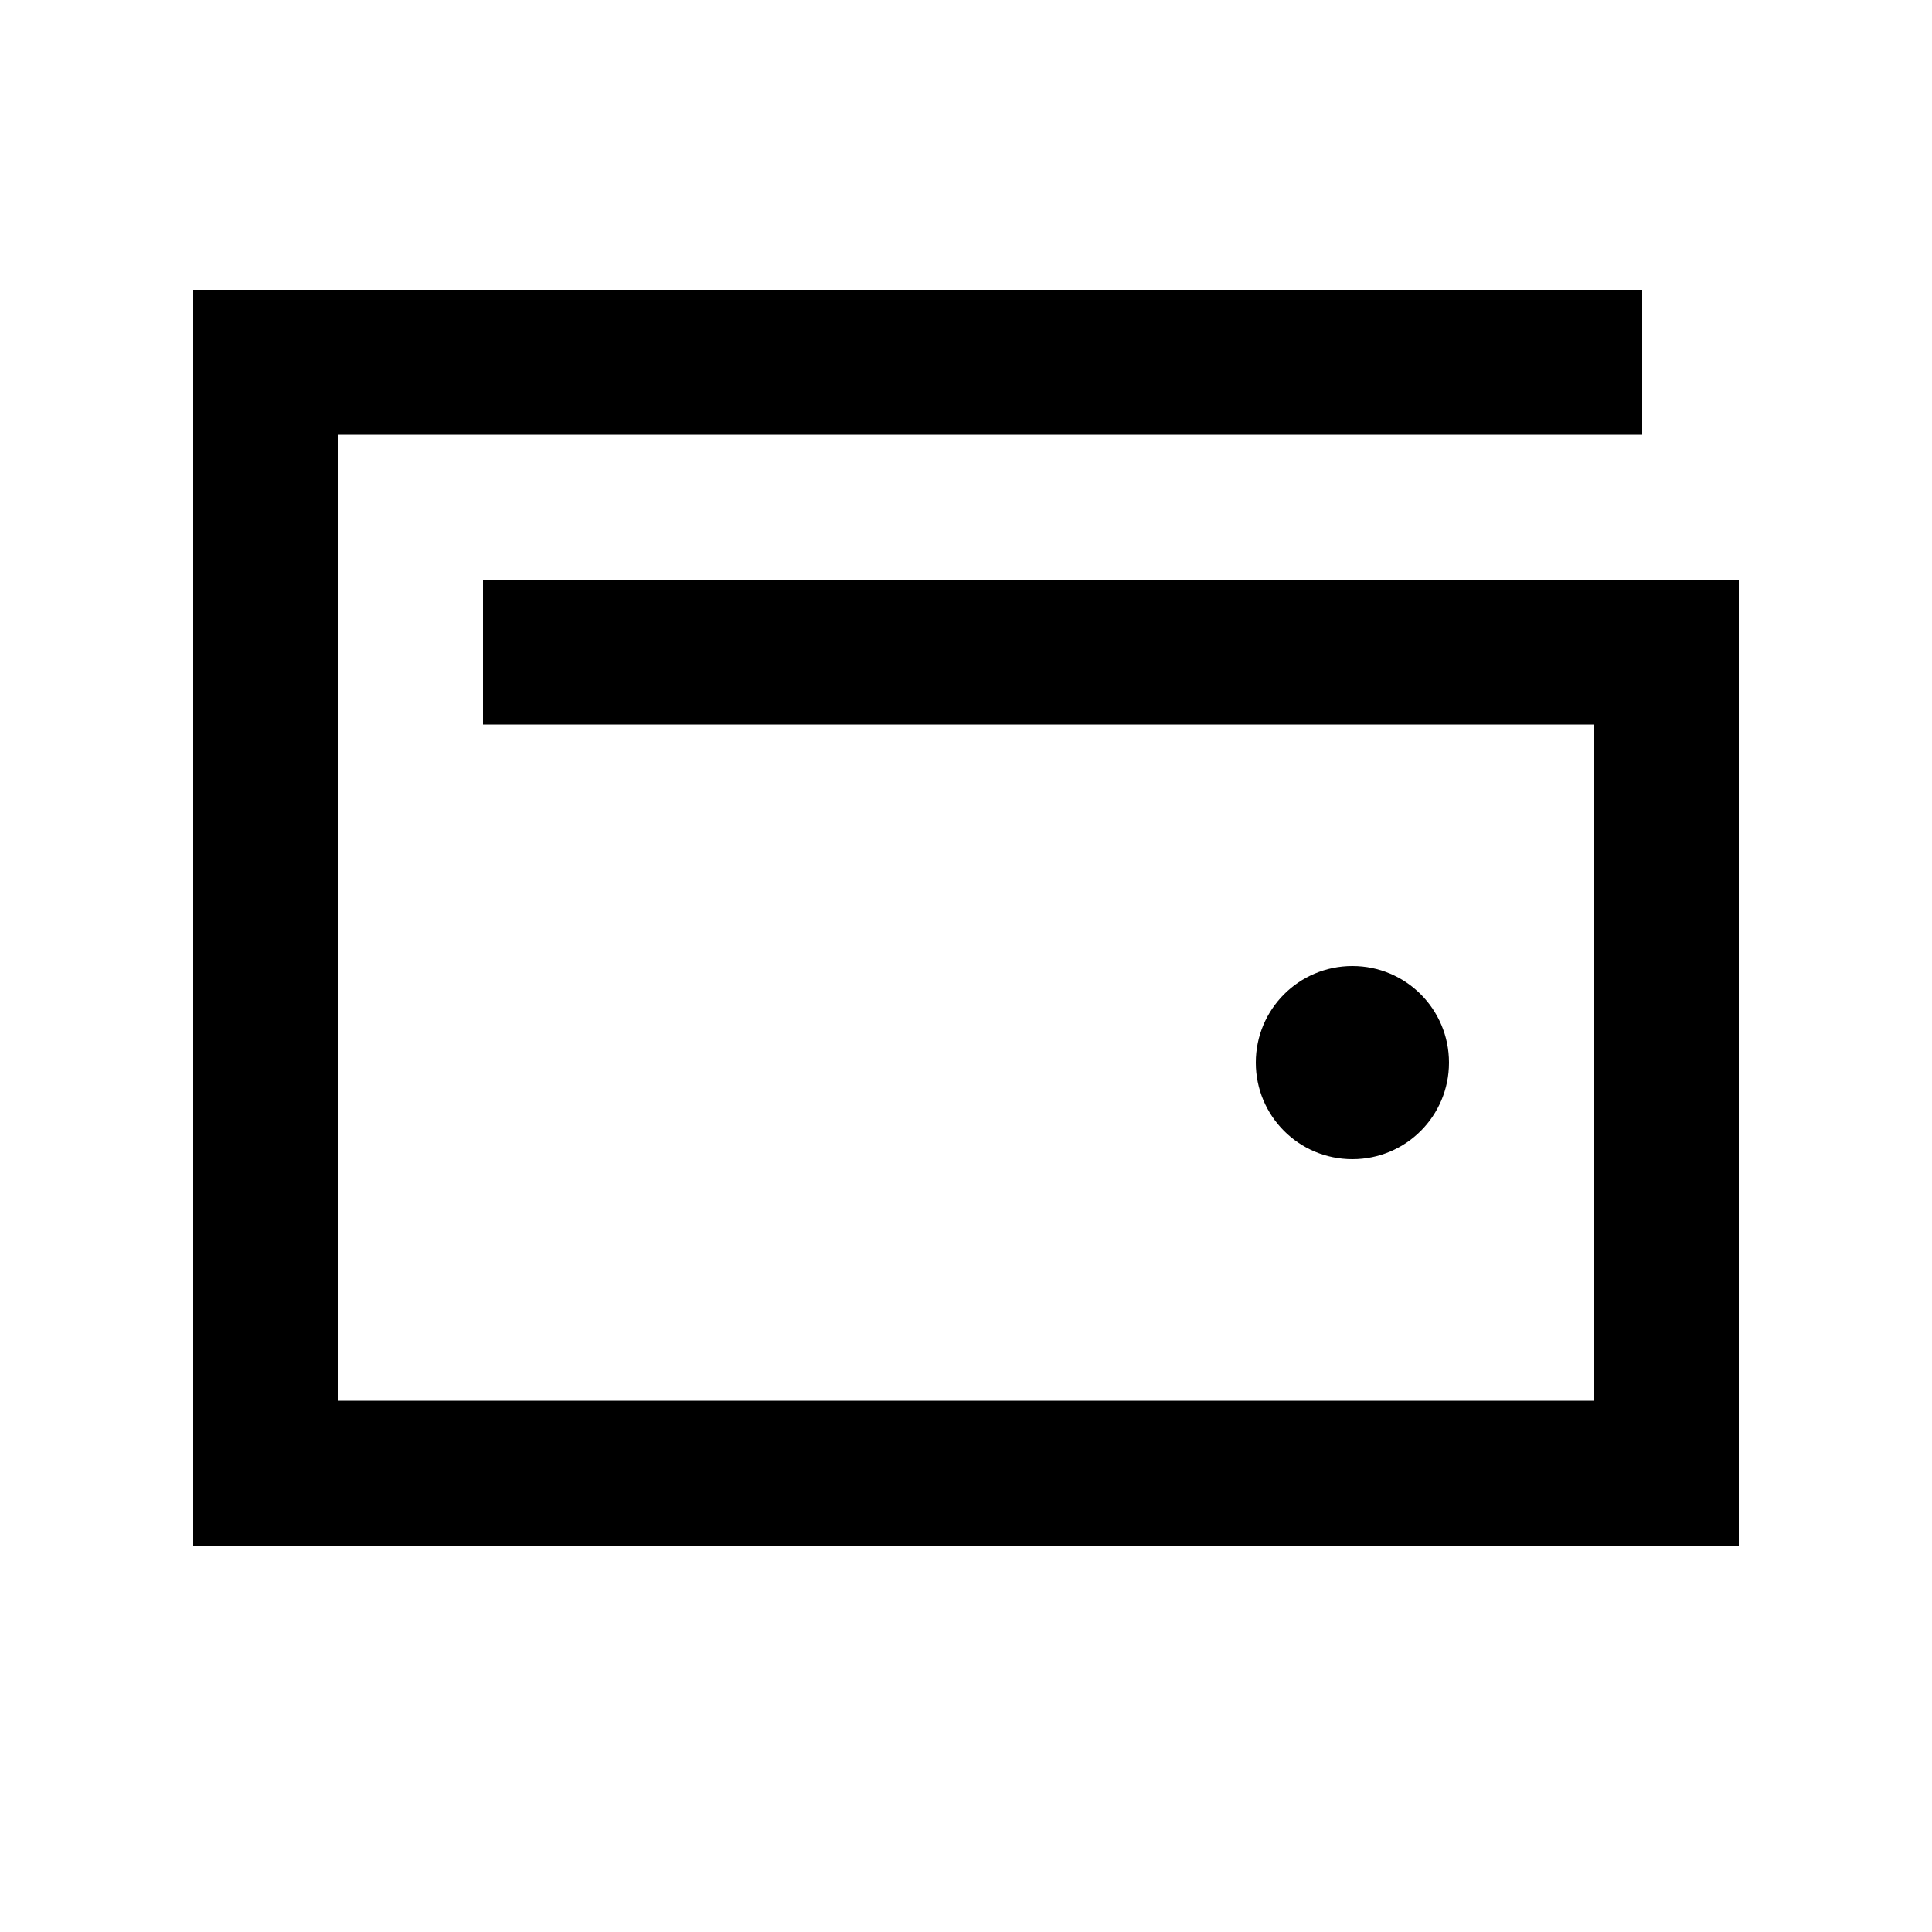
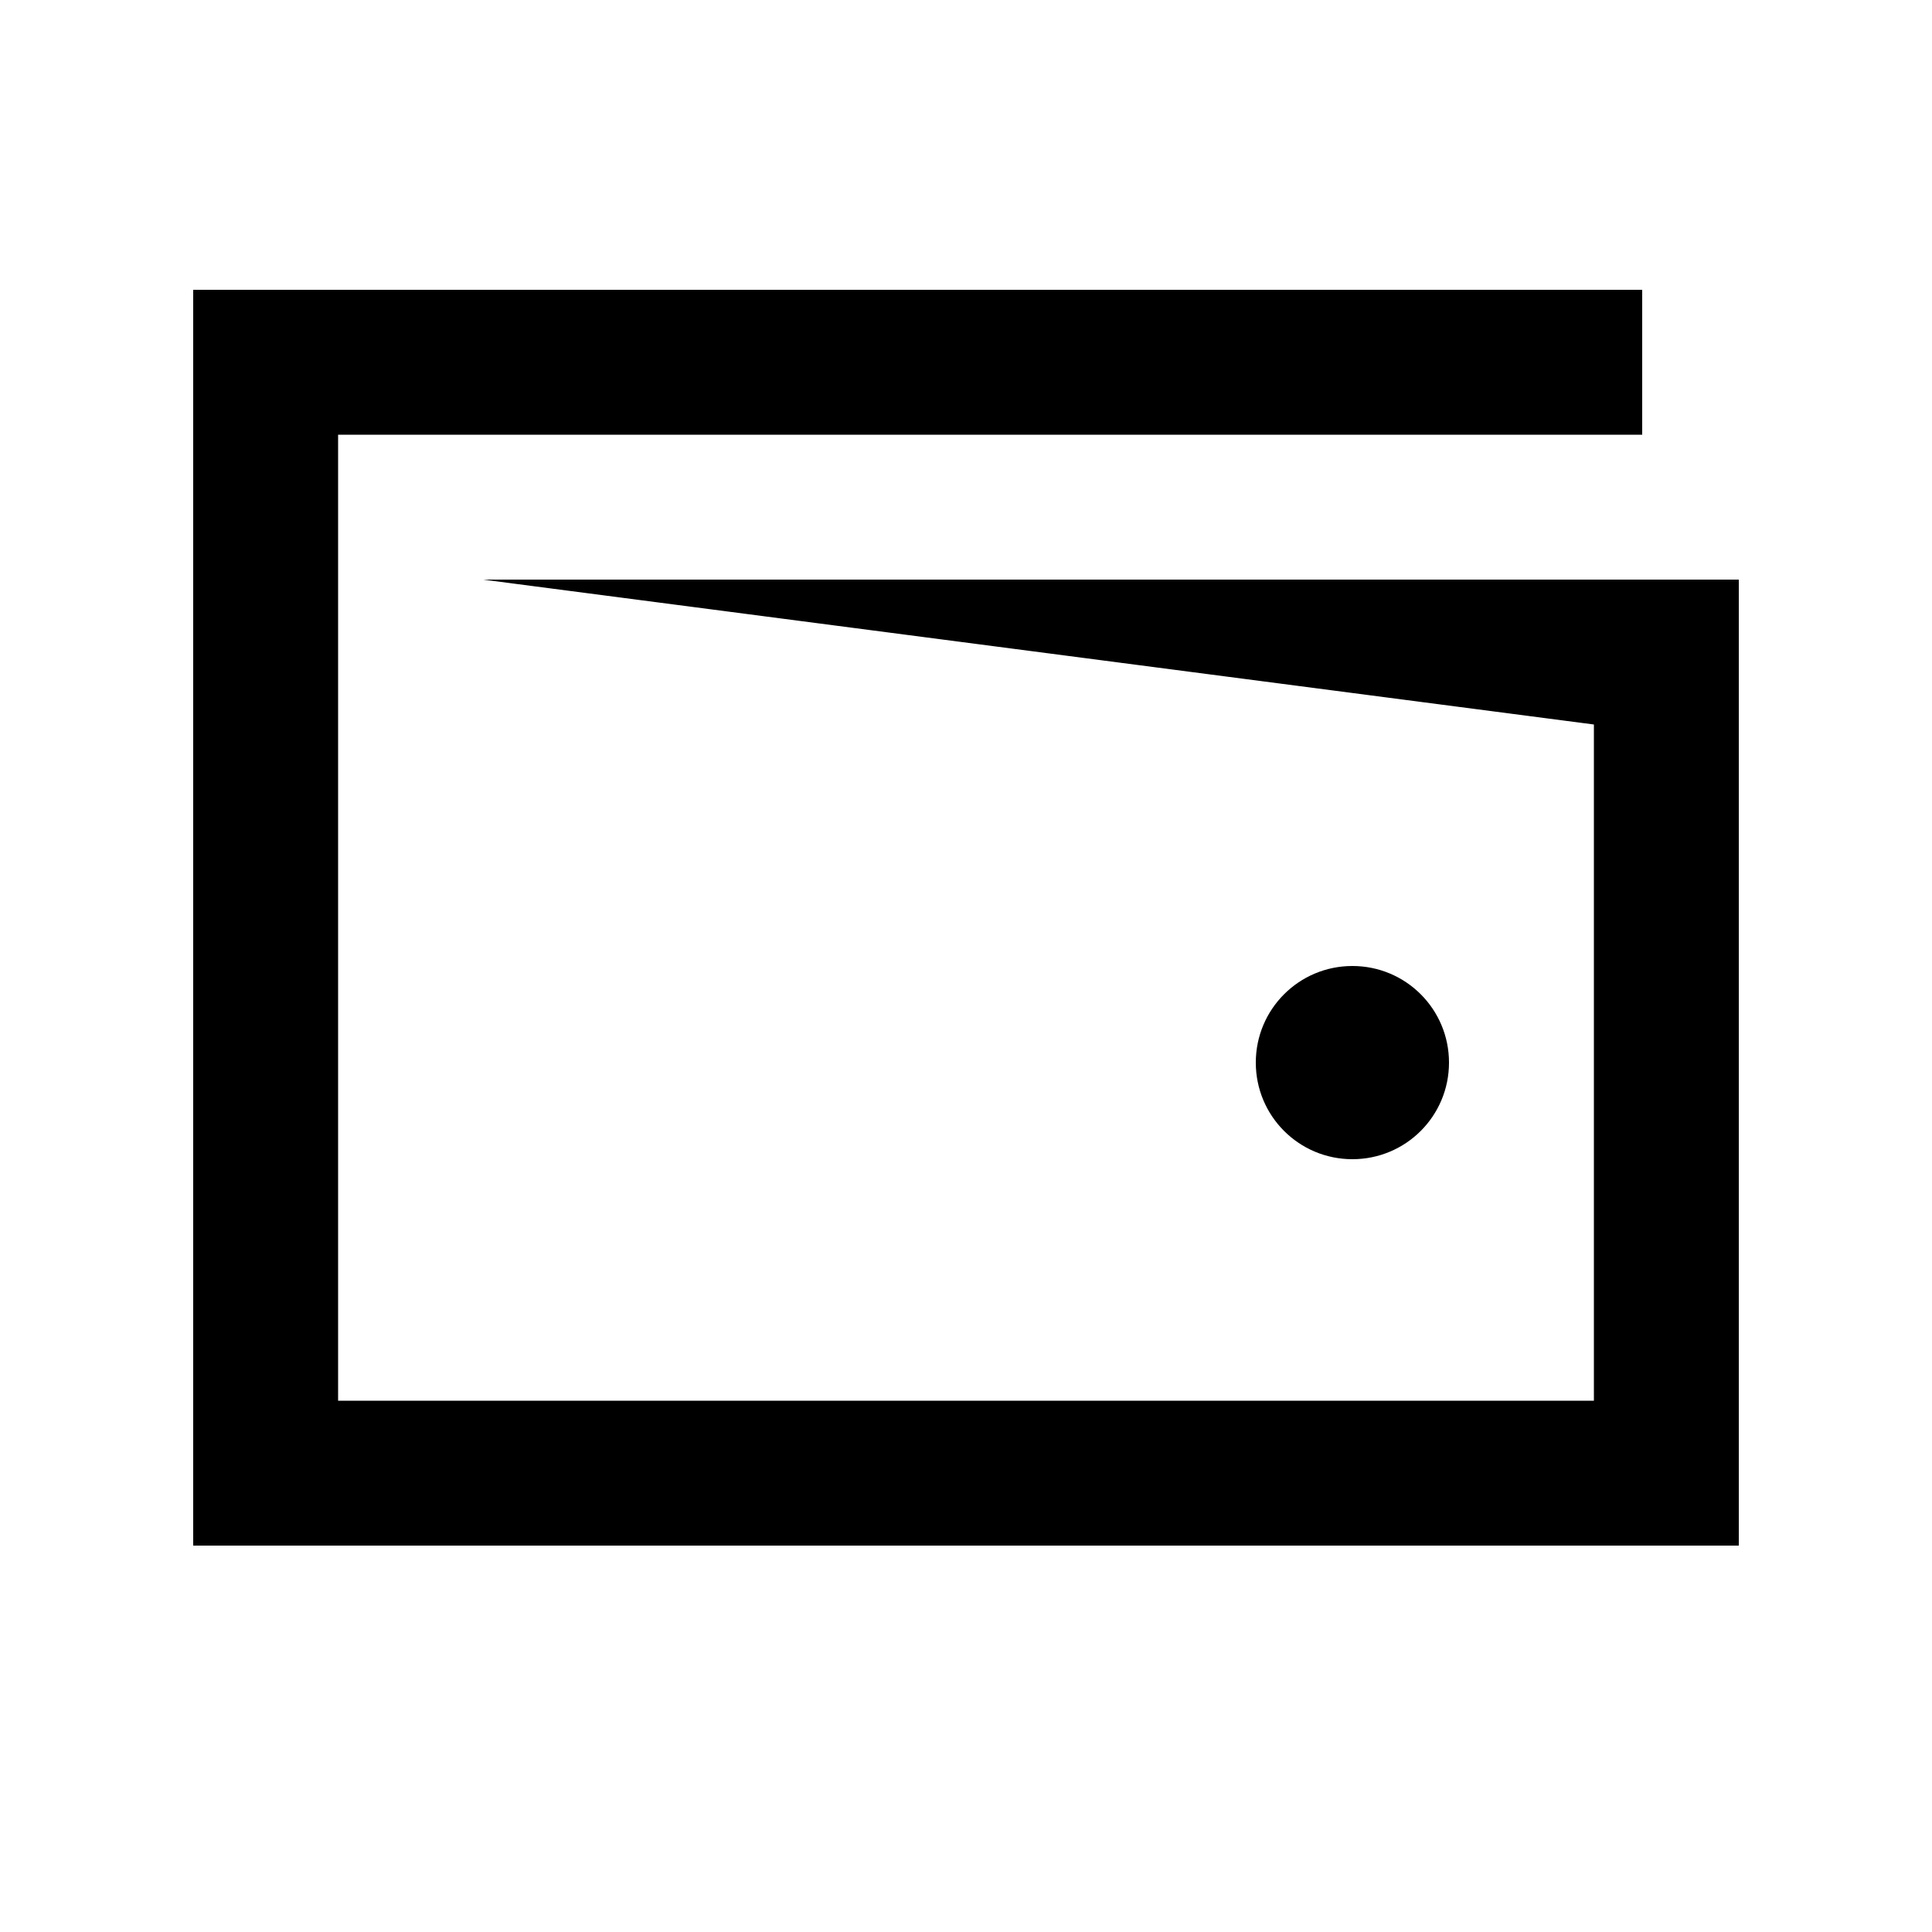
<svg xmlns="http://www.w3.org/2000/svg" viewBox="0 0 640 640">
-   <path fill="currentColor" d="M88 96L64 96L64 512L576 512L576 192L160 192L160 240L528 240L528 464L112 464L112 144L544 144L544 96L88 96zM448 384C465.7 384 480 369.7 480 352C480 334.3 465.7 320 448 320C430.3 320 416 334.3 416 352C416 369.7 430.3 384 448 384z" />
+   <path fill="currentColor" d="M88 96L64 96L64 512L576 512L576 192L160 192L528 240L528 464L112 464L112 144L544 144L544 96L88 96zM448 384C465.7 384 480 369.7 480 352C480 334.3 465.7 320 448 320C430.3 320 416 334.3 416 352C416 369.7 430.3 384 448 384z" />
</svg>